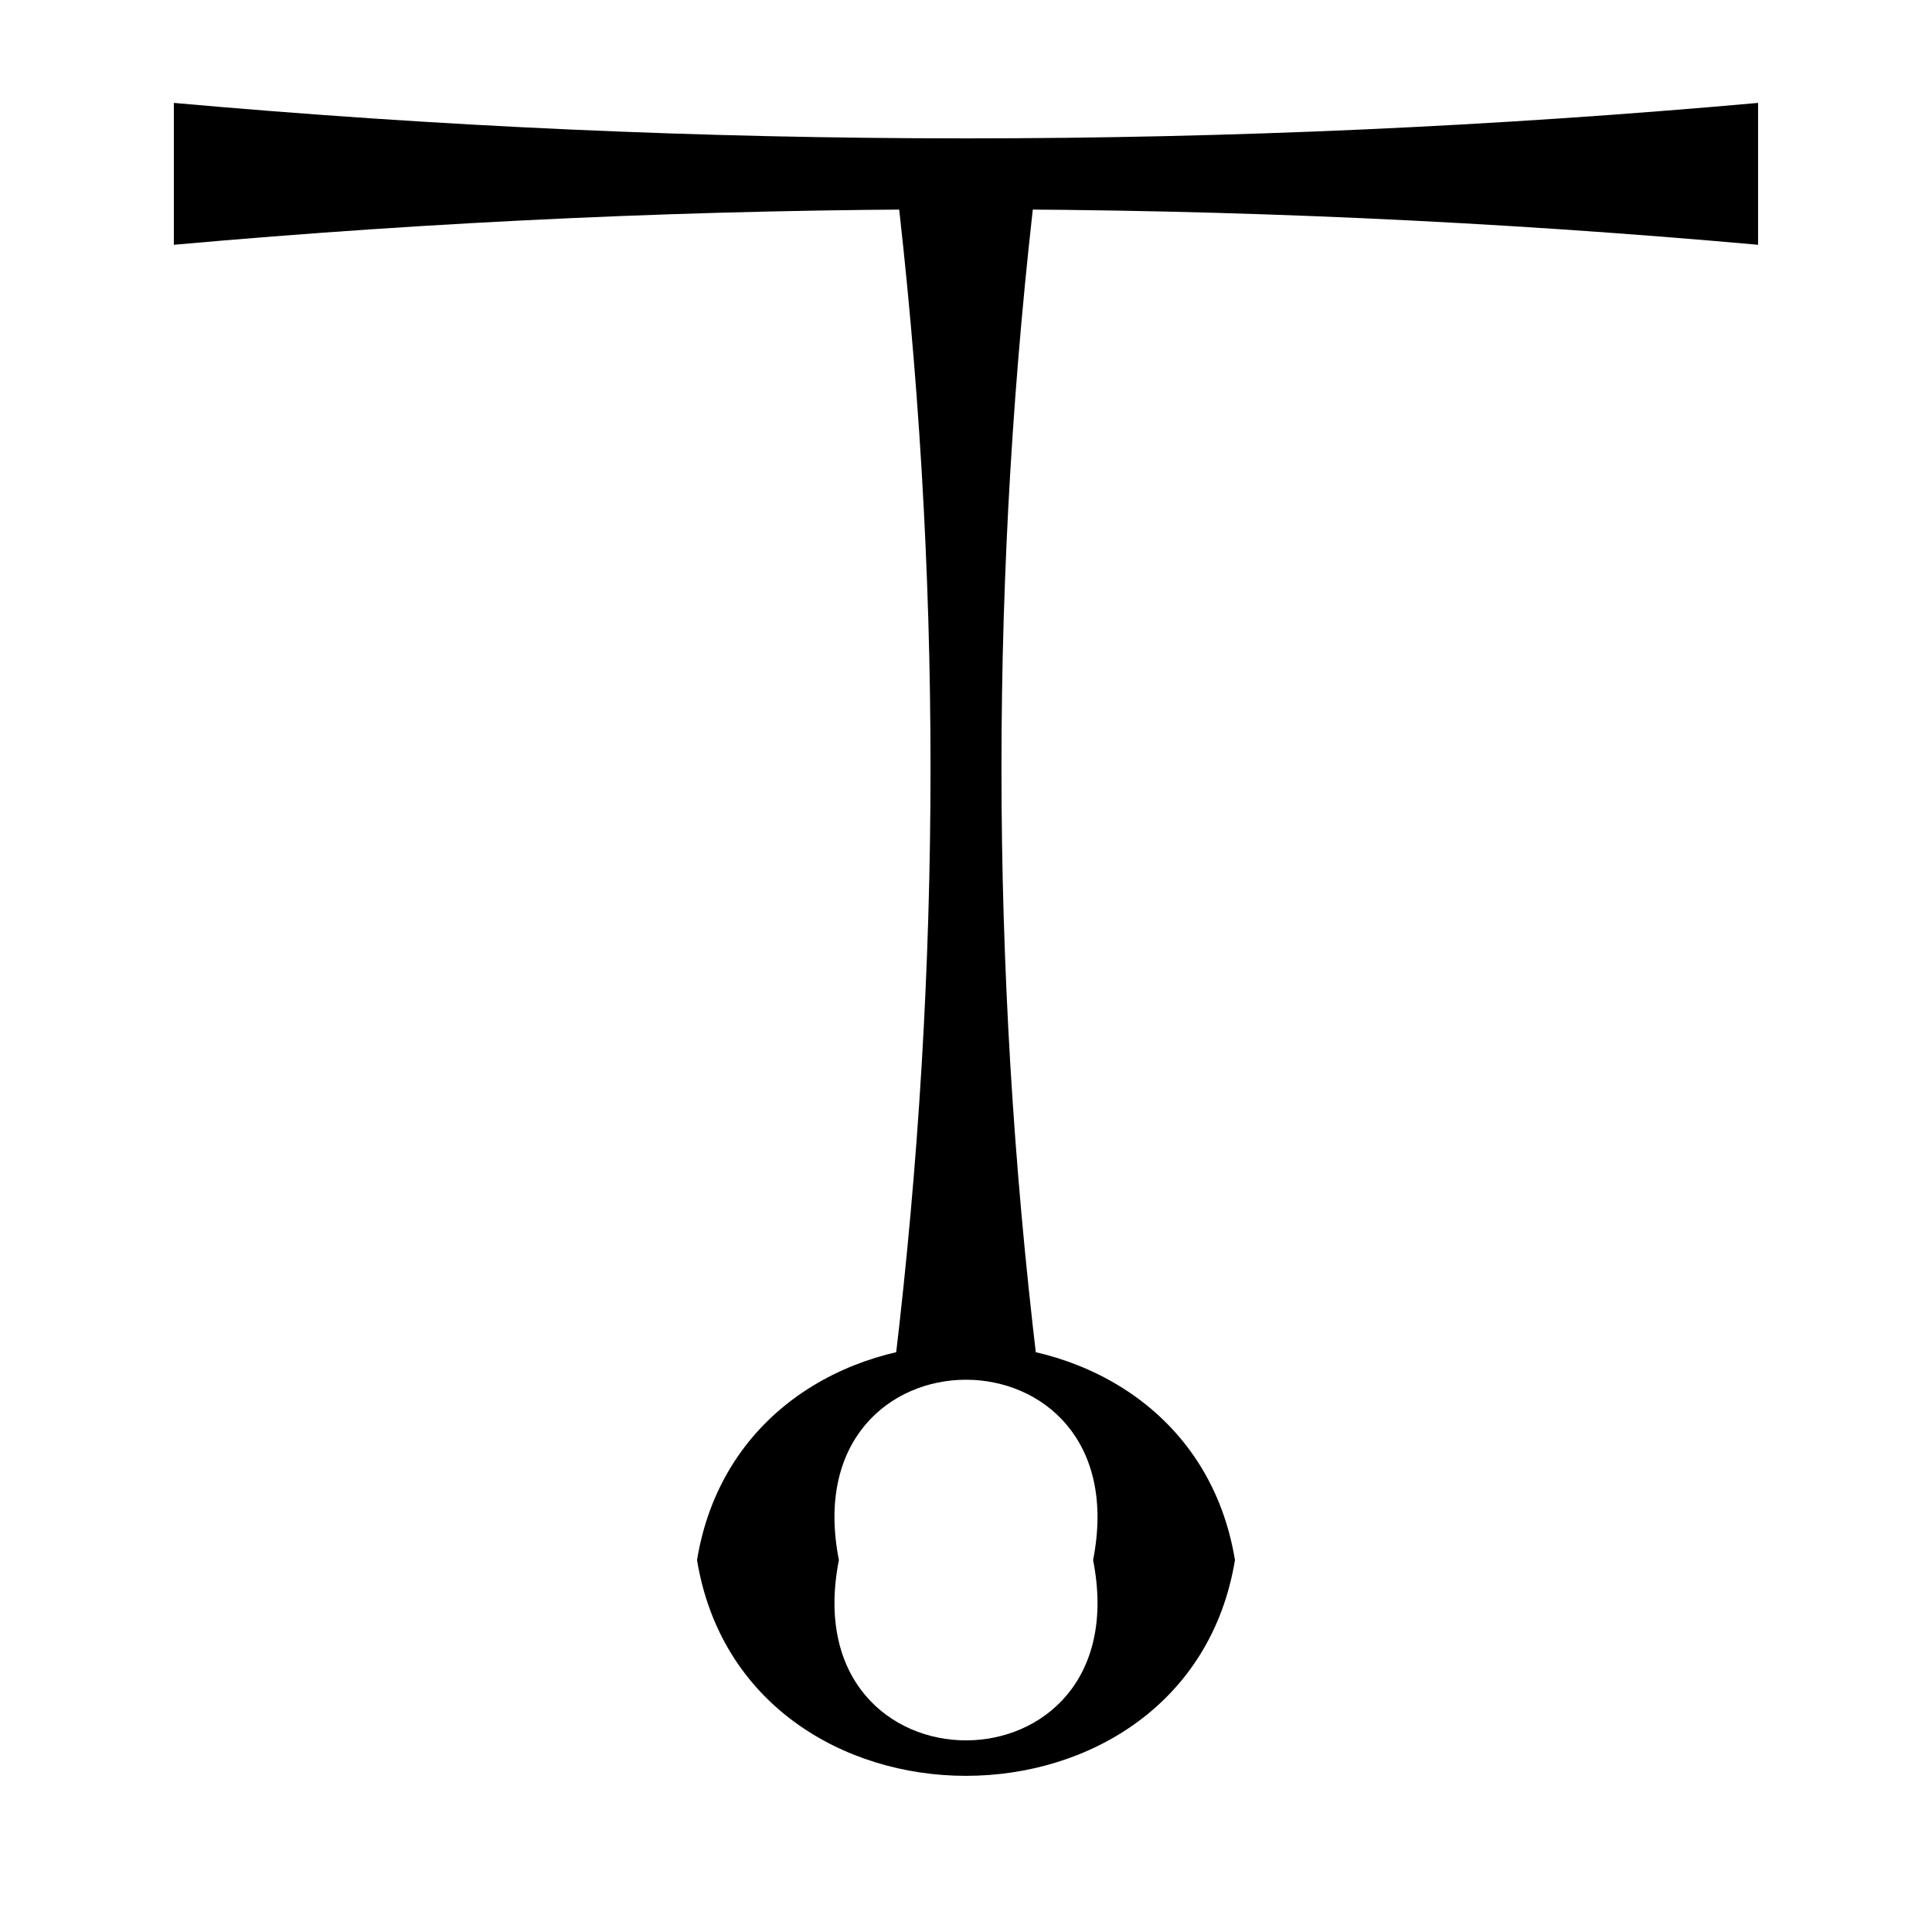
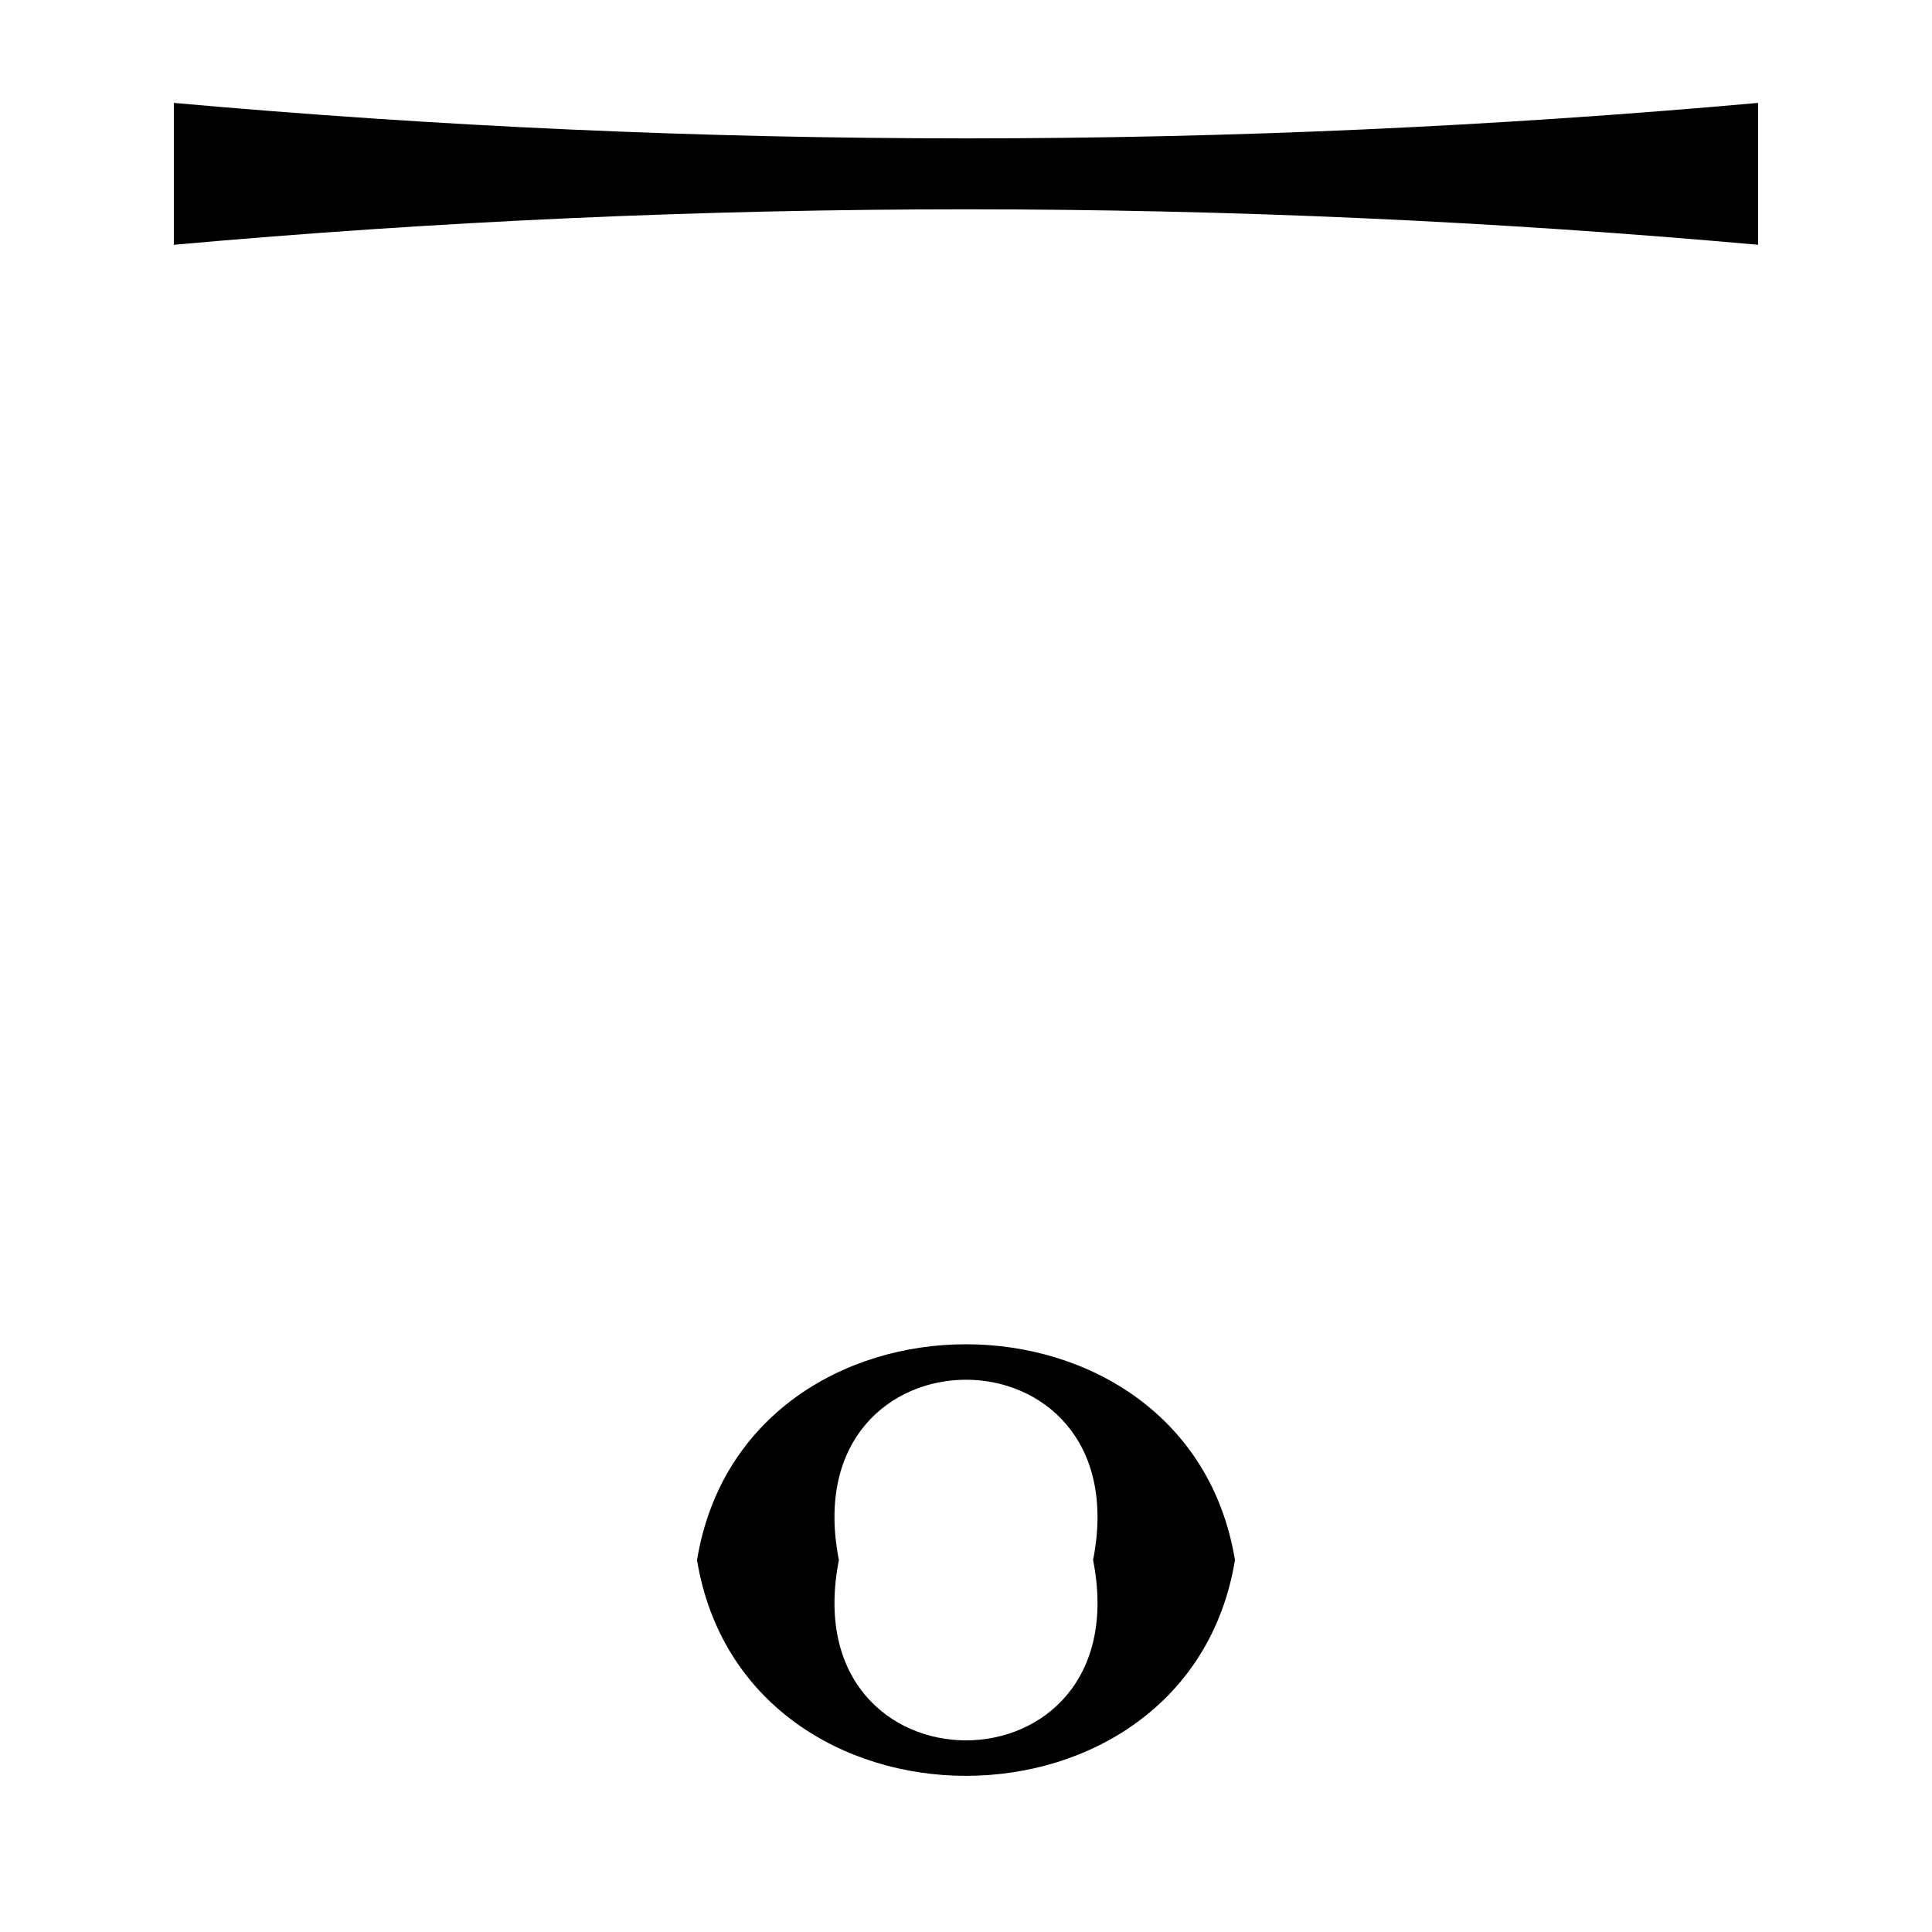
<svg xmlns="http://www.w3.org/2000/svg" fill="#000000" width="800px" height="800px" version="1.1" viewBox="144 144 512 512">
  <g>
    <path d="m433.68 557.43c12.531-63.715-79.895-63.715-67.363 0-12.531 63.715 79.895 63.715 67.363 0h37.598c-12.535 76.25-130.03 76.25-142.56 0 12.531-76.246 130.02-76.246 142.56 0" />
-     <path d="m381.2 504.95c12.531-104.96 12.531-209.92 0-314.88h37.598c-12.531 104.96-12.531 209.92 0 314.88" />
    <path d="m190.07 171.27c139.94 12.535 279.9 12.535 419.84 0v37.598c-139.94-12.531-279.9-12.531-419.84 0" />
  </g>
</svg>